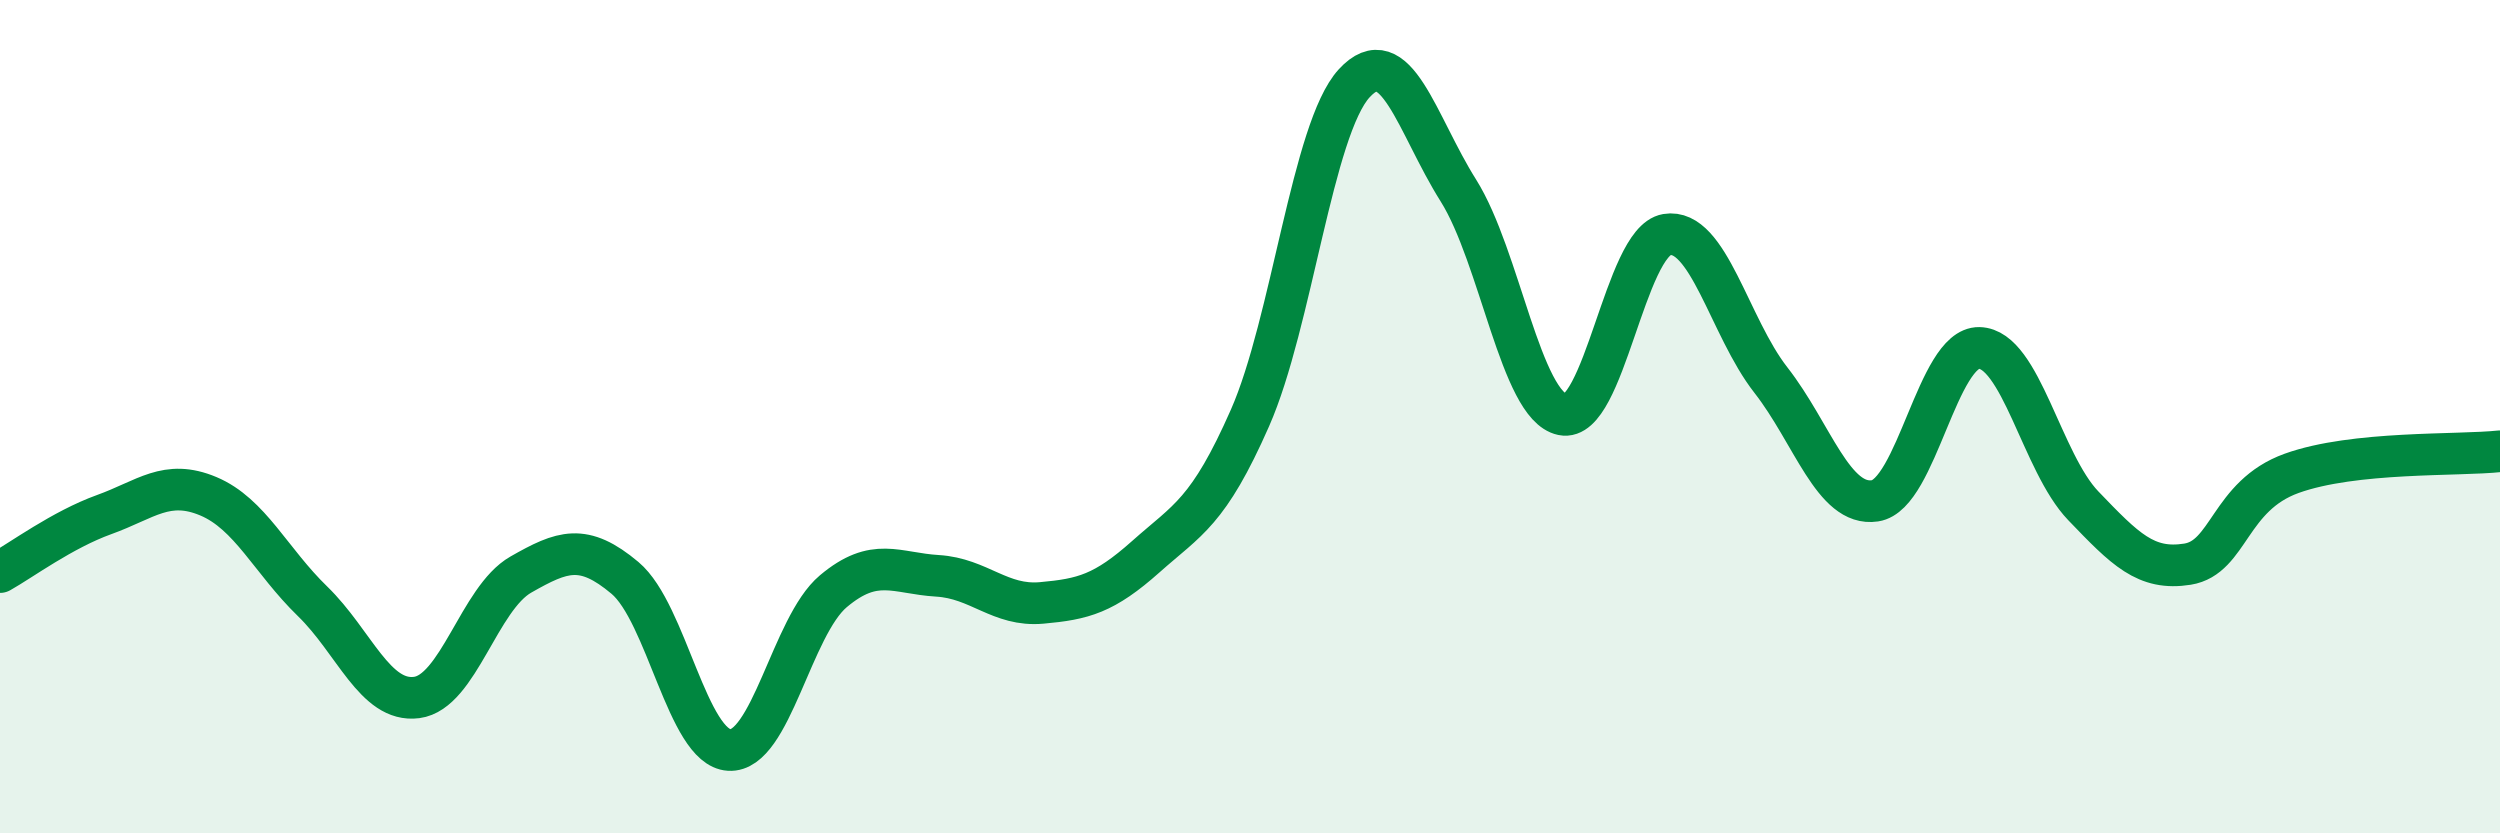
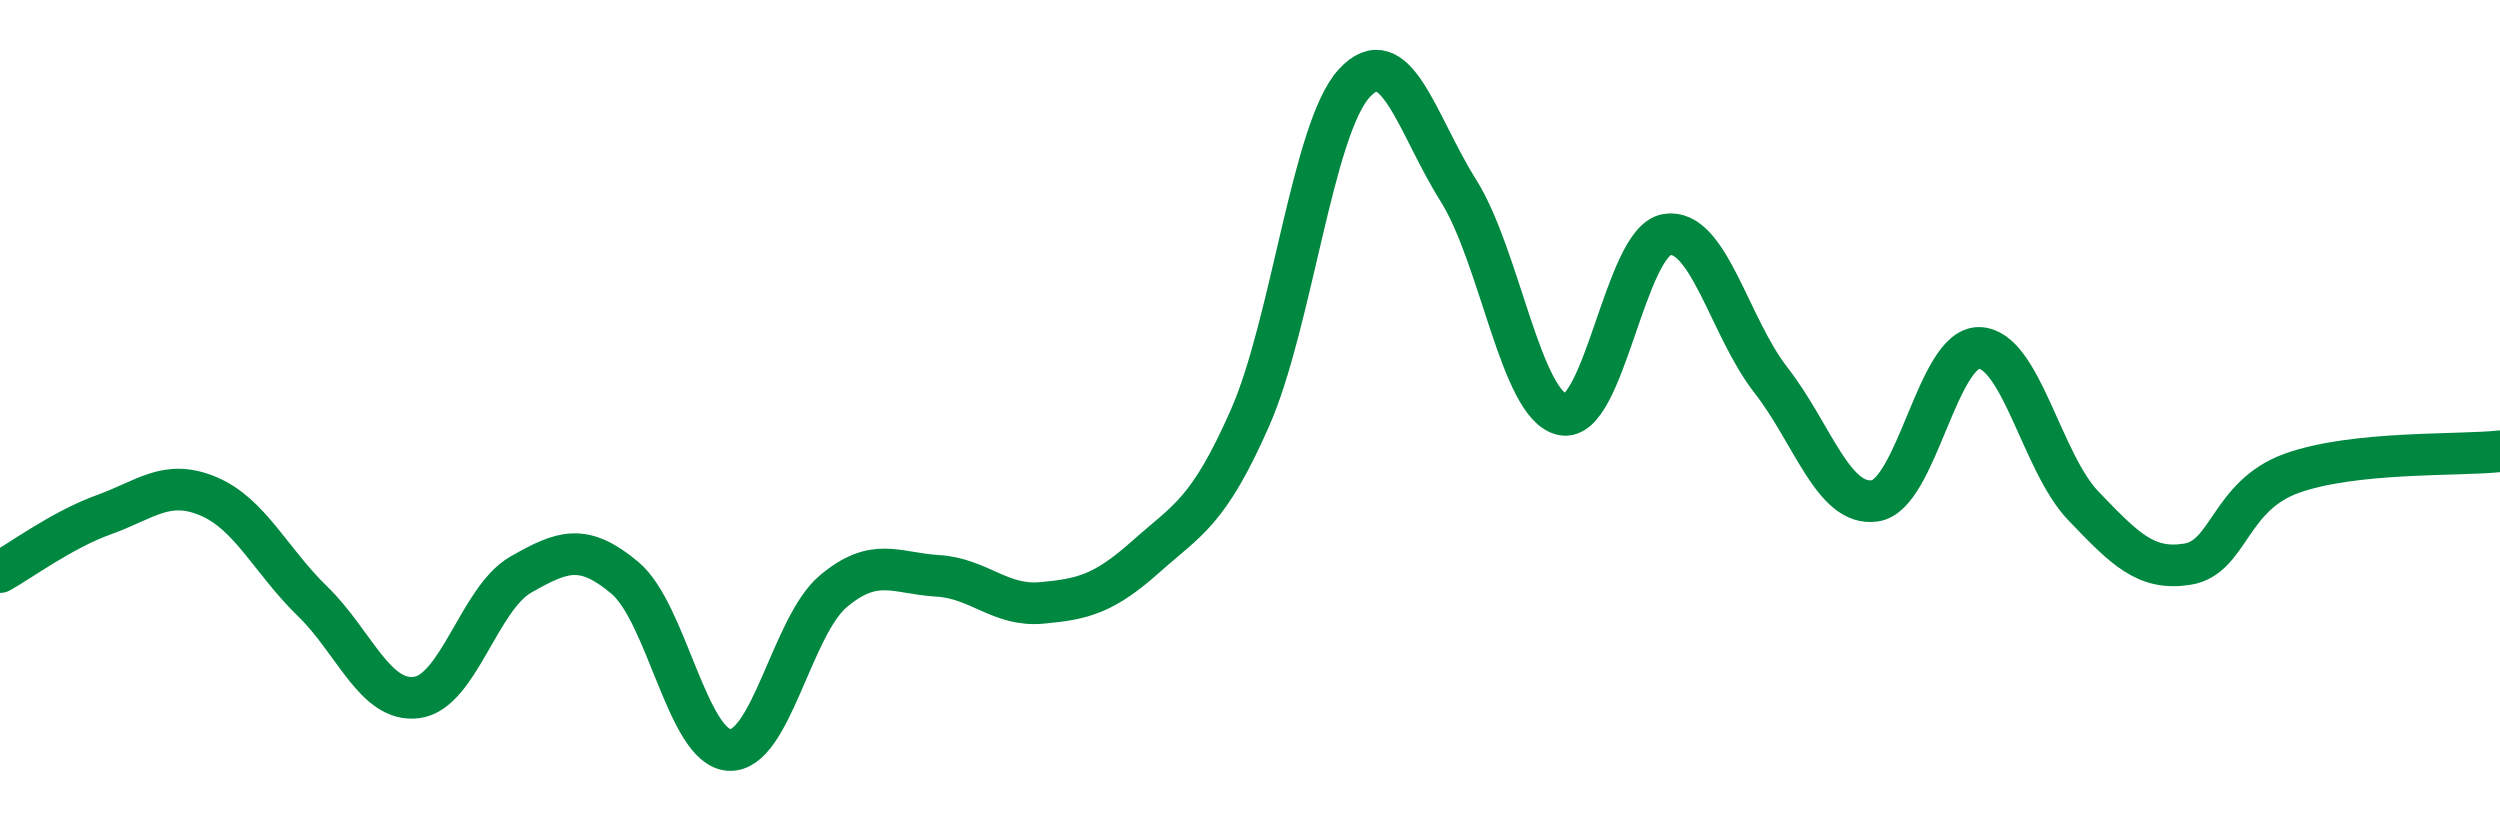
<svg xmlns="http://www.w3.org/2000/svg" width="60" height="20" viewBox="0 0 60 20">
-   <path d="M 0,13.73 C 0.5,13.45 1.5,12.71 2.5,12.35 C 3.5,11.99 4,11.49 5,11.91 C 6,12.33 6.5,13.46 7.5,14.43 C 8.5,15.4 9,16.87 10,16.74 C 11,16.61 11.5,14.36 12.5,13.79 C 13.5,13.22 14,13.03 15,13.87 C 16,14.71 16.5,17.94 17.5,18 C 18.5,18.06 19,15.03 20,14.19 C 21,13.35 21.5,13.76 22.5,13.82 C 23.5,13.88 24,14.56 25,14.47 C 26,14.38 26.5,14.25 27.5,13.36 C 28.5,12.47 29,12.3 30,10.03 C 31,7.76 31.5,3.09 32.5,2 C 33.5,0.91 34,2.98 35,4.57 C 36,6.16 36.5,9.74 37.5,9.95 C 38.5,10.16 39,5.8 40,5.63 C 41,5.46 41.5,7.84 42.5,9.12 C 43.5,10.4 44,12.17 45,12.02 C 46,11.87 46.5,8.33 47.5,8.35 C 48.5,8.37 49,11.1 50,12.14 C 51,13.18 51.5,13.7 52.5,13.54 C 53.5,13.38 53.5,11.9 55,11.36 C 56.5,10.82 59,10.94 60,10.83L60 20L0 20Z" fill="#008740" opacity="0.1" stroke-linecap="round" stroke-linejoin="round" />
  <path d="M 0,13.73 C 0.5,13.45 1.5,12.71 2.5,12.35 C 3.5,11.99 4,11.49 5,11.91 C 6,12.33 6.5,13.46 7.5,14.43 C 8.5,15.4 9,16.87 10,16.74 C 11,16.61 11.5,14.36 12.5,13.79 C 13.5,13.22 14,13.03 15,13.87 C 16,14.71 16.5,17.94 17.5,18 C 18.5,18.06 19,15.03 20,14.19 C 21,13.35 21.5,13.76 22.5,13.82 C 23.5,13.88 24,14.56 25,14.47 C 26,14.38 26.5,14.25 27.5,13.36 C 28.5,12.47 29,12.3 30,10.03 C 31,7.76 31.5,3.09 32.5,2 C 33.5,0.91 34,2.98 35,4.57 C 36,6.16 36.5,9.74 37.5,9.95 C 38.5,10.16 39,5.8 40,5.63 C 41,5.46 41.5,7.84 42.5,9.12 C 43.5,10.4 44,12.17 45,12.02 C 46,11.87 46.5,8.33 47.5,8.35 C 48.5,8.37 49,11.1 50,12.14 C 51,13.18 51.5,13.7 52.5,13.54 C 53.5,13.38 53.5,11.9 55,11.36 C 56.5,10.82 59,10.94 60,10.83" stroke="#008740" stroke-width="1" fill="none" stroke-linecap="round" stroke-linejoin="round" />
</svg>